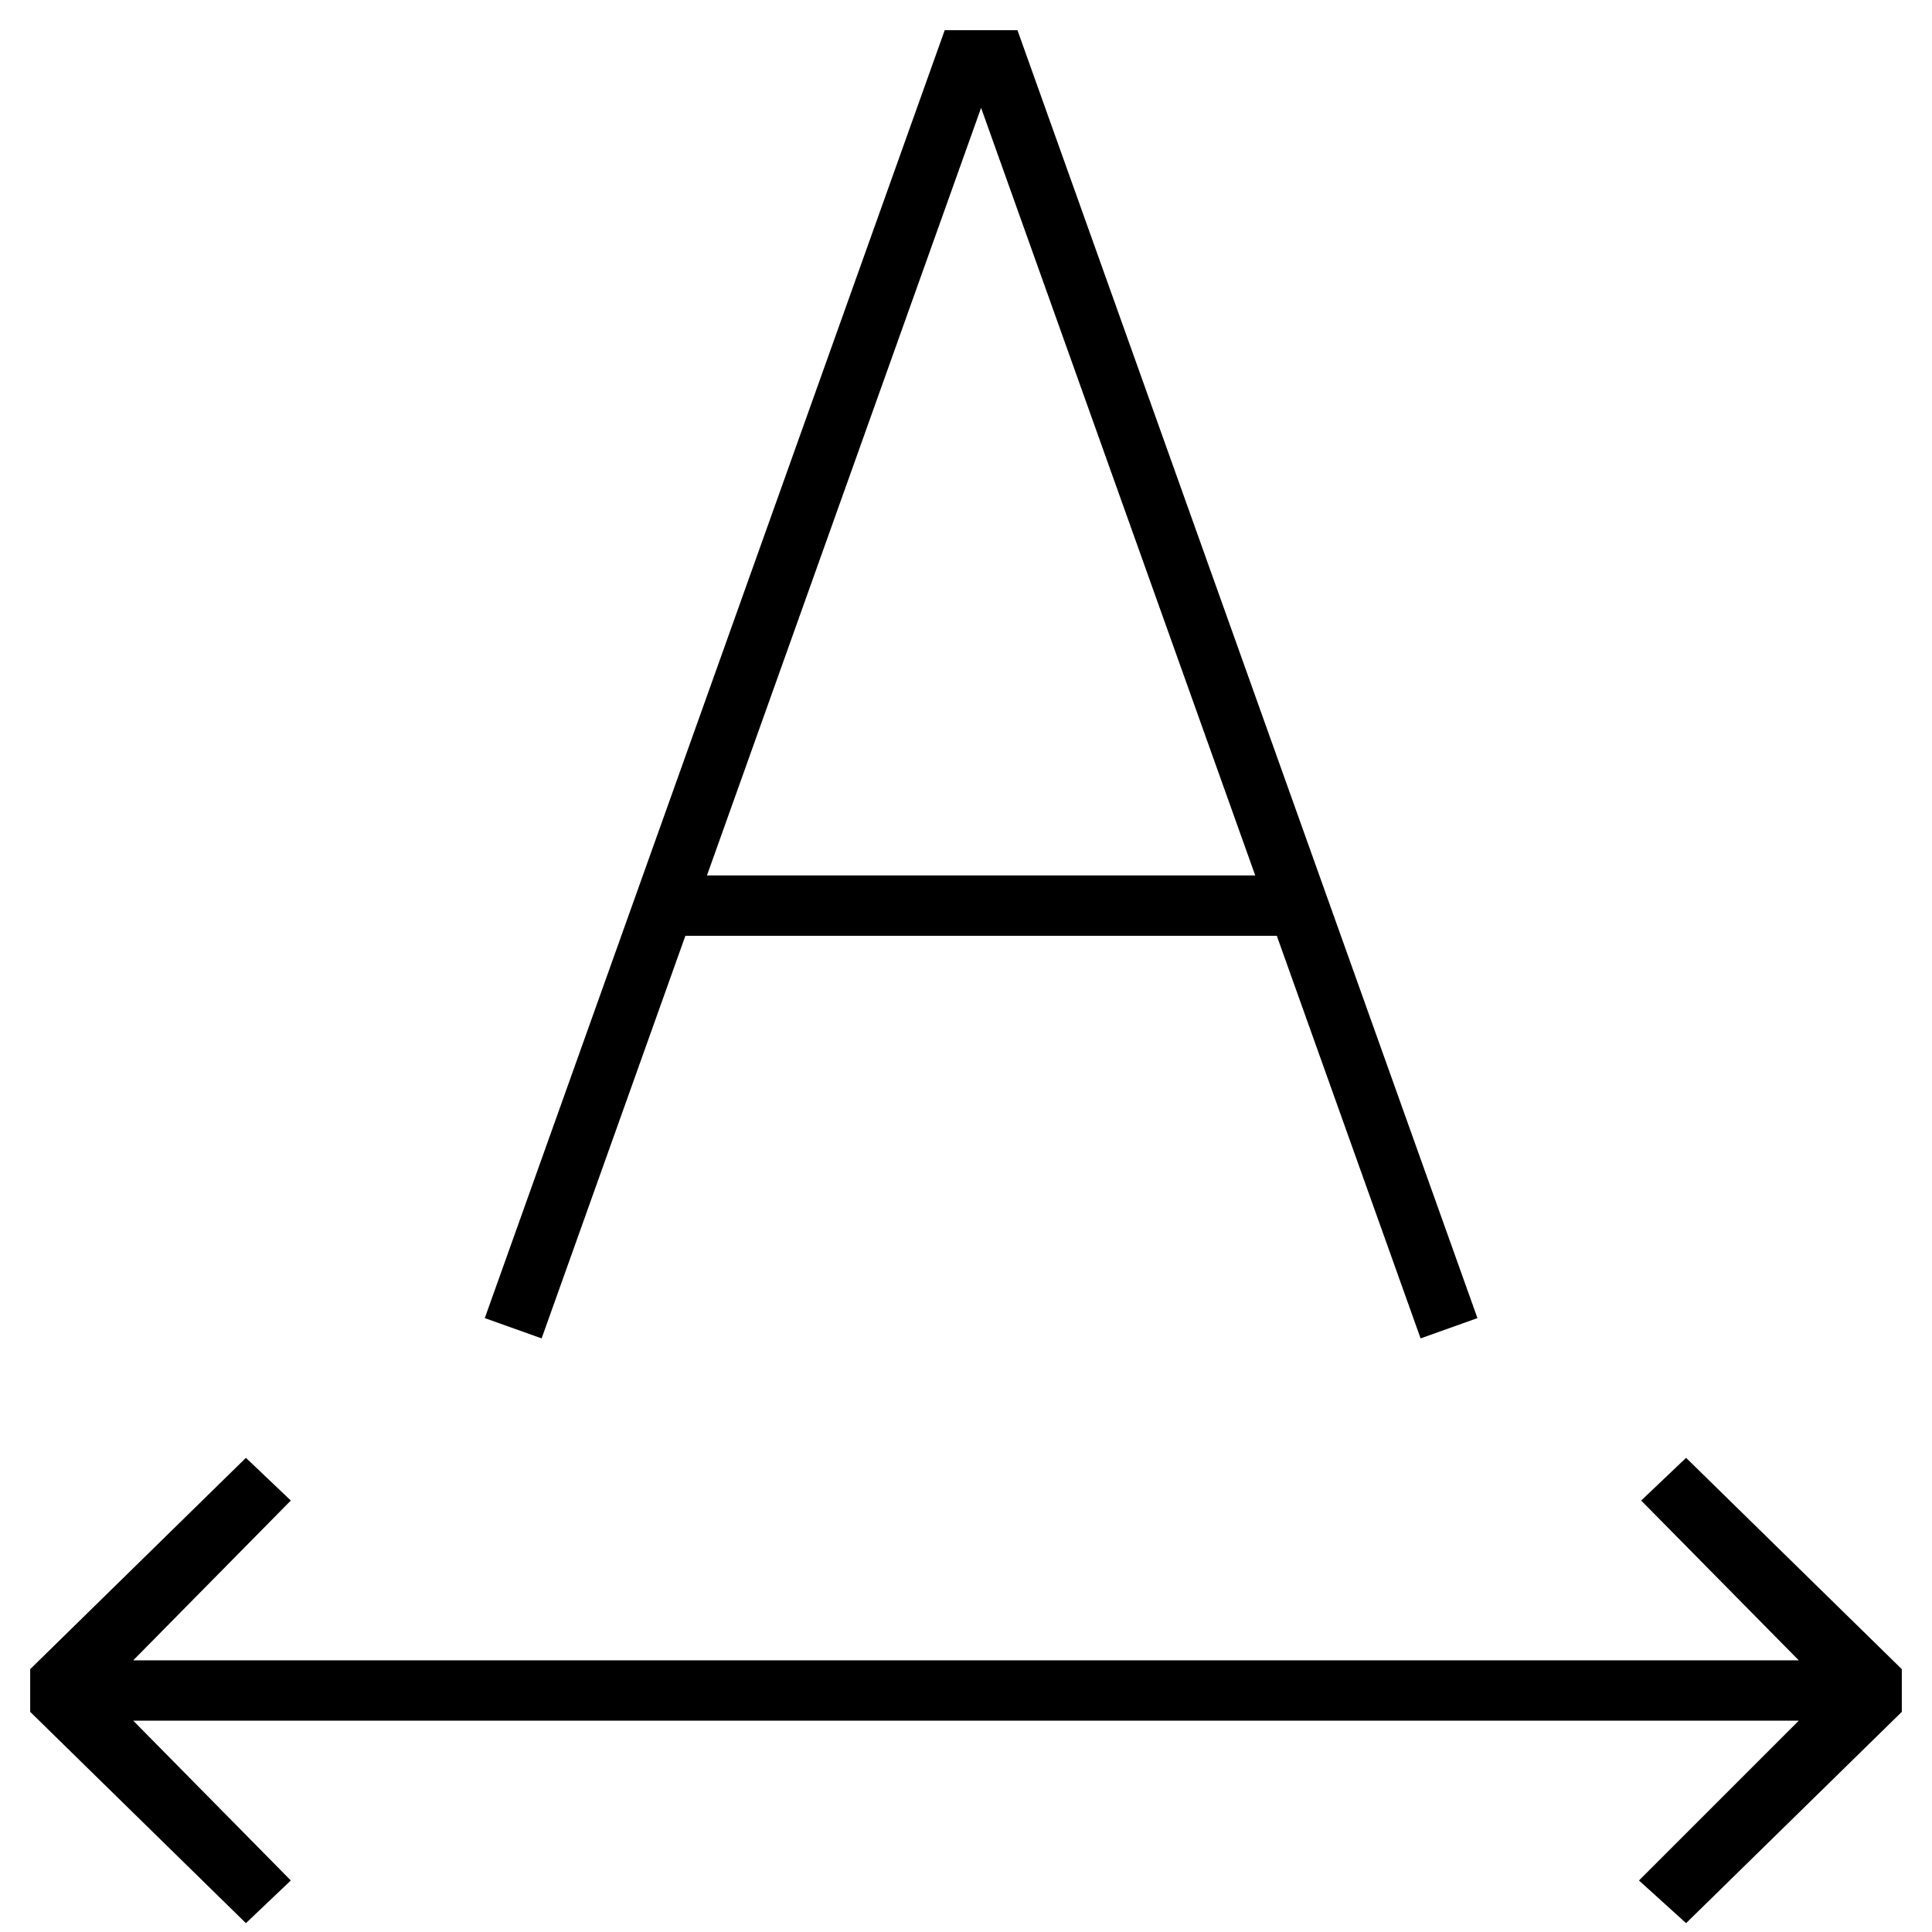
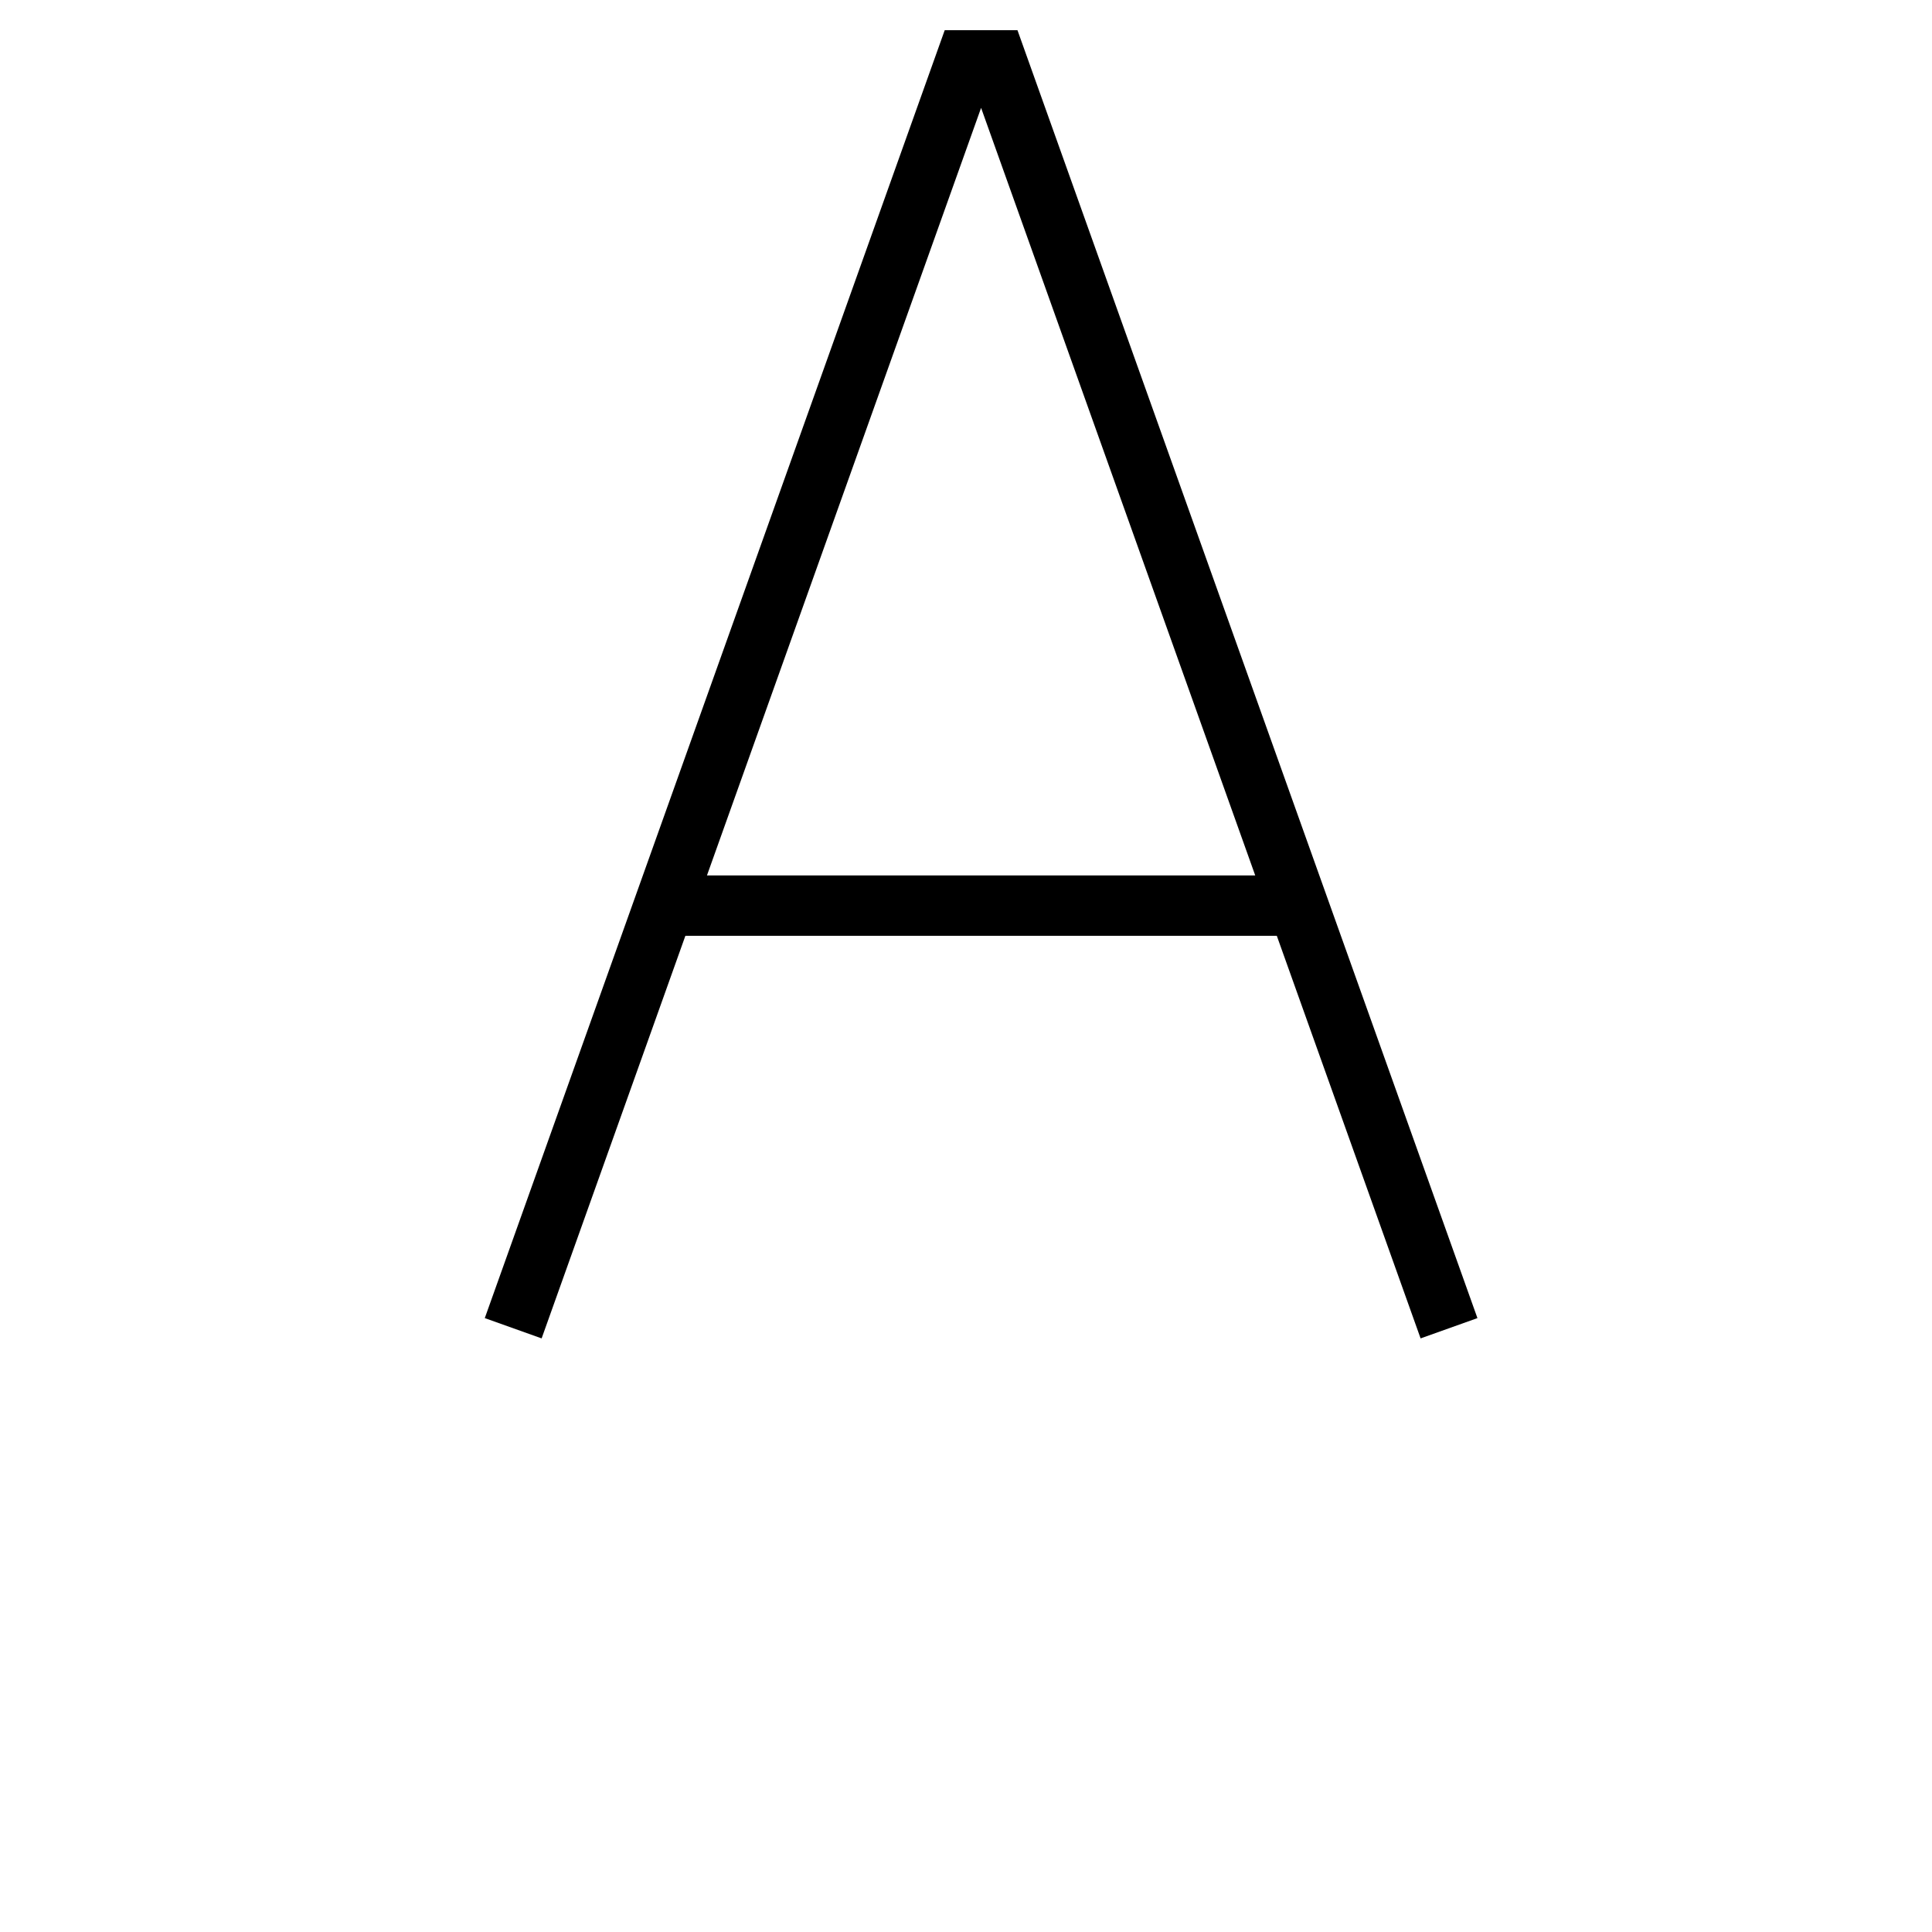
<svg xmlns="http://www.w3.org/2000/svg" version="1.1" id="Layer_1" x="0px" y="0px" viewBox="0 0 64 64" enable-background="new 0 0 64 64" xml:space="preserve">
  <g>
    <path d="M42.296,31l4.763,13.336l1.883-0.672L33.705,1h-2.41L16.059,43.664l1.883,0.672L22.704,31H42.296z M32.5,3.573L41.581,29   H23.419L32.5,3.573z" />
-     <polygon points="8.146,48.293 1,55.293 1,56.707 8.146,63.707 9.634,62.293 4.414,57 59.586,57 54.293,62.293 55.854,63.707    63,56.707 63,55.293 55.854,48.293 54.366,49.707 59.586,55 4.414,55 9.634,49.707  " />
  </g>
</svg>